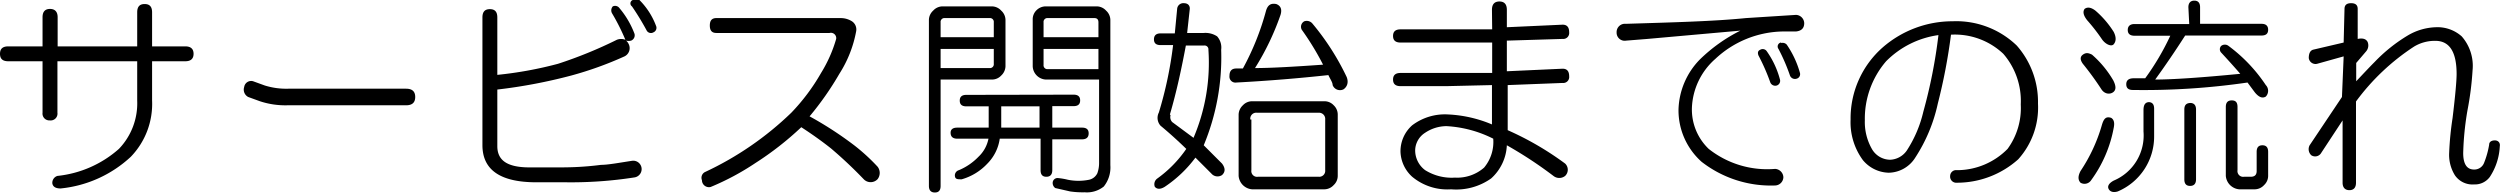
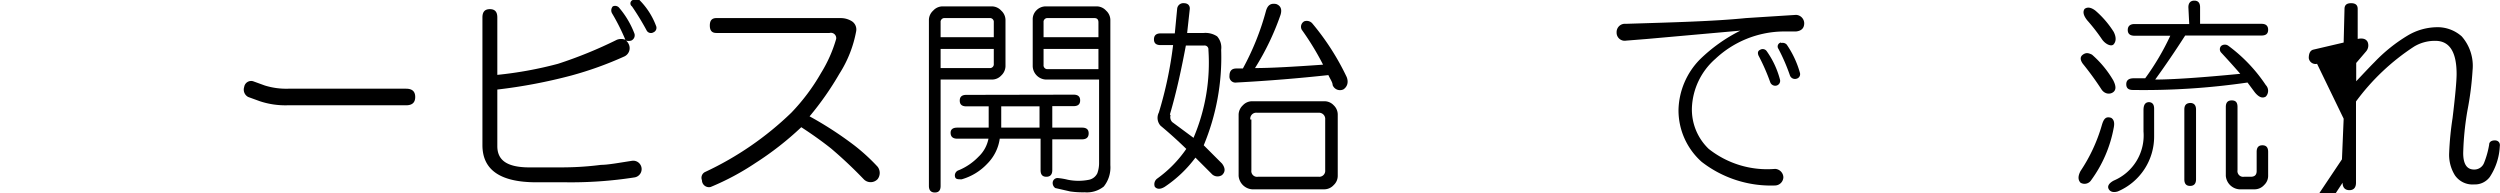
<svg xmlns="http://www.w3.org/2000/svg" width="117.53" height="9.09" viewBox="0 0 117.53 9.09">
  <title>アセット 17</title>
  <g id="レイヤー_2" data-name="レイヤー 2">
    <g id="レイヤー_1-2" data-name="レイヤー 1">
-       <path d="M6.45.58c0-.26.11-.39.35-.39s.35.13.35.39v1.6H8.71c.26,0,.39.12.39.35s-.13.35-.39.35H7.15V4.72a3.58,3.58,0,0,1-1,2.65A5.67,5.67,0,0,1,2.85,8.86q-.35,0-.39-.24a.34.34,0,0,1,.24-.35A5.16,5.16,0,0,0,5.59,7a3.09,3.09,0,0,0,.86-2.27V2.88H2.7V5.3a.32.32,0,0,1-.36.36A.32.32,0,0,1,2,5.3V2.88H.39C.13,2.88,0,2.77,0,2.53s.13-.35.39-.35H2V.81c0-.26.12-.39.35-.39s.36.13.36.39V2.18H6.45Z" />
      <path d="M19.09,4.17c.29,0,.43.13.43.39s-.14.39-.43.39H13.51a3.81,3.81,0,0,1-1.29-.19l-.55-.2a.39.39,0,0,1-.19-.47.33.33,0,0,1,.42-.27l.55.2a3.39,3.39,0,0,0,1.1.15Z" />
      <path d="M28.81.3a.25.25,0,0,1,.31.08,4.11,4.11,0,0,1,.71,1.21.27.27,0,0,1-.16.32.49.49,0,0,1-.24,0,.4.4,0,0,1,.12.15.43.43,0,0,1-.19.59,16.6,16.6,0,0,1-2.5.9,24.55,24.55,0,0,1-3.48.66V6.87c0,.7.51,1,1.52,1h1.29c.44,0,1.14,0,2.07-.12.32,0,.8-.09,1.45-.19a.39.39,0,1,1,.12.78,19.35,19.35,0,0,1-3.21.23h-1.4c-1.7,0-2.54-.58-2.54-1.75v-6c0-.26.11-.39.35-.39s.35.13.35.39v2.7A18.13,18.13,0,0,0,26.23,3,20.48,20.48,0,0,0,29,1.87a.55.55,0,0,1,.4,0A9.77,9.77,0,0,0,28.77.62.28.28,0,0,1,28.81.3ZM29.75,0a.26.26,0,0,1,.31,0,3.41,3.41,0,0,1,.78,1.21.23.23,0,0,1-.12.31.23.23,0,0,1-.31-.07A12.38,12.38,0,0,0,29.71.3.17.17,0,0,1,29.75,0Z" />
      <path d="M40.05,1a.46.46,0,0,1,.2.47,5.58,5.58,0,0,1-.79,2,14.12,14.12,0,0,1-1.4,2,16.77,16.77,0,0,1,2.11,1.37,9.11,9.11,0,0,1,1.09,1,.48.48,0,0,1,0,.58.45.45,0,0,1-.66,0,20.46,20.46,0,0,0-1.53-1.44c-.39-.31-.86-.65-1.4-1a14.54,14.54,0,0,1-2.15,1.68,12.11,12.11,0,0,1-2.11,1.13A.33.33,0,0,1,33,8.47a.3.3,0,0,1,.16-.39A14.88,14.88,0,0,0,37.2,5.3a9.41,9.41,0,0,0,1.4-1.87,6.4,6.4,0,0,0,.71-1.6A.25.25,0,0,0,39,1.55H33.68c-.21,0-.31-.11-.31-.35s.1-.35.31-.35h5.86A1,1,0,0,1,40.05,1Z" />
      <path d="M46.64.3a.6.6,0,0,1,.43.2.6.6,0,0,1,.2.43V3.12a.62.62,0,0,1-.2.43.59.59,0,0,1-.43.19H44.22v5c0,.21-.09.31-.27.31s-.28-.1-.28-.31V.93a.6.6,0,0,1,.2-.43A.6.6,0,0,1,44.3.3Zm-2.42.75v.7h2.5v-.7a.18.18,0,0,0-.2-.2h-2.1A.18.18,0,0,0,44.22,1.05Zm0,2.15h2.3a.18.18,0,0,0,.2-.2V2.3h-2.5Zm6.25,1.25c.21,0,.31.09.31.27s-.1.27-.31.27h-1V6h1.4c.21,0,.31.09.31.27s-.1.28-.31.28h-1.4V8c0,.21-.1.31-.28.31s-.27-.1-.27-.31V6.52H47a2.07,2.07,0,0,1-.58,1.17,2.64,2.64,0,0,1-1.21.74c-.21,0-.32,0-.32-.2A.26.26,0,0,1,45.08,8,2.75,2.75,0,0,0,46,7.37a1.58,1.58,0,0,0,.47-.85H45c-.21,0-.31-.1-.31-.28S44.83,6,45,6h1.48V5H45.43c-.21,0-.31-.09-.31-.27s.1-.27.31-.27ZM47.07,6h1.8V5h-1.8ZM51.56.3A.6.6,0,0,1,52,.5a.6.6,0,0,1,.2.43V7.77a1.43,1.43,0,0,1-.31,1,1.27,1.27,0,0,1-.9.27A4.09,4.09,0,0,1,50.31,9l-.7-.16a.29.29,0,0,1-.12-.27.23.23,0,0,1,.24-.2,3.15,3.15,0,0,1,.47.08,2.52,2.52,0,0,0,1,0,.56.56,0,0,0,.39-.31,1.44,1.44,0,0,0,.08-.51V3.74h-2.5a.65.65,0,0,1-.62-.62V.93A.59.59,0,0,1,48.71.5a.62.62,0,0,1,.43-.2Zm-2.5.75v.7h2.58v-.7c0-.13-.06-.2-.19-.2H49.26A.18.18,0,0,0,49.06,1.05Zm0,2a.18.18,0,0,0,.2.2h2.38V2.3H49.06Z" />
      <path d="M55.34.42a.29.29,0,0,1,.32-.27c.2,0,.3.13.27.31l-.12,1.09h.78a1,1,0,0,1,.63.16.79.79,0,0,1,.19.63,10.74,10.74,0,0,1-.82,4.49l.86.86q.24.32,0,.54a.38.38,0,0,1-.5-.07l-.75-.75a5.84,5.84,0,0,1-1.44,1.37c-.21.13-.37.12-.47,0a.33.33,0,0,1,.12-.39A5.67,5.67,0,0,0,55.77,7c-.34-.33-.74-.7-1.21-1.09a.55.55,0,0,1-.08-.62,18.45,18.45,0,0,0,.67-3.17h-.59c-.21,0-.31-.09-.31-.27s.1-.28.31-.28h.67Zm-.31,5a.33.33,0,0,0,.08.32l1,.74a9,9,0,0,0,.7-4.14.18.18,0,0,0-.2-.2h-.86C55.55,3.2,55.32,4.29,55,5.38ZM60,.19c.21.08.28.25.2.51A12.17,12.17,0,0,1,59,3.2c.72,0,1.79-.06,3.2-.16a12.92,12.92,0,0,0-1-1.64A.29.29,0,0,1,61.32,1a.35.35,0,0,1,.39.12,11.82,11.82,0,0,1,1.6,2.5c.11.28,0,.48-.15.58A.37.37,0,0,1,62.65,4c0-.13-.12-.29-.2-.47-1.38.15-2.82.27-4.33.35a.28.28,0,0,1-.32-.31c0-.24.11-.35.32-.35h.31A12.32,12.32,0,0,0,59.52.5C59.6.24,59.74.14,60,.19Zm2.27,4.57a.59.59,0,0,1,.43.19.6.6,0,0,1,.19.43V8.27a.59.59,0,0,1-.19.43.6.6,0,0,1-.43.2H58.86a.69.69,0,0,1-.63-.63V5.38a.62.62,0,0,1,.2-.43.59.59,0,0,1,.43-.19Zm-3.44.86V8a.27.27,0,0,0,.31.31H62A.28.28,0,0,0,62.3,8V5.62A.29.29,0,0,0,62,5.3H59.09A.28.28,0,0,0,58.78,5.62Z" />
-       <path d="M70.14.46c0-.26.12-.39.35-.39s.35.13.35.39v.82l2.62-.12c.21,0,.31.12.31.36a.28.28,0,0,1-.31.31l-2.62.08V3.35l2.62-.12c.21,0,.31.12.31.36a.28.28,0,0,1-.31.31L70.88,4V6.12a14.18,14.18,0,0,1,2.7,1.57.4.4,0,0,1,0,.58.44.44,0,0,1-.55,0,19.49,19.49,0,0,0-2.19-1.44,2.23,2.23,0,0,1-.74,1.56,2.84,2.84,0,0,1-1.88.51,2.58,2.58,0,0,1-1.83-.59,1.66,1.66,0,0,1-.55-1.17,1.63,1.63,0,0,1,.55-1.25,2.55,2.55,0,0,1,1.68-.51,6,6,0,0,1,2.07.47V4L68,4.05H65.84c-.23,0-.35-.1-.35-.31s.12-.31.35-.31H68l2.15,0V2L68,2H65.84c-.23,0-.35-.1-.35-.31s.12-.31.35-.31H68l2.15,0ZM67,6.24a1,1,0,0,0-.47.82A1.16,1.16,0,0,0,67,8a2.35,2.35,0,0,0,1.4.35,1.92,1.92,0,0,0,1.37-.47,1.88,1.88,0,0,0,.43-1.36A5.54,5.54,0,0,0,68,5.93,1.82,1.82,0,0,0,67,6.24Z" />
      <path d="M84.43.7a.4.4,0,0,1,.39.39q0,.35-.39.39H83.8a4.75,4.75,0,0,0-3.16,1.29,3.22,3.22,0,0,0-1.1,2.3A2.56,2.56,0,0,0,80.33,7a4.43,4.43,0,0,0,3.12.94.41.41,0,0,1,.39.39.4.4,0,0,1-.39.39A5.31,5.31,0,0,1,80,7.61a3.24,3.24,0,0,1-1.09-2.46,3.5,3.5,0,0,1,1-2.35,7.53,7.53,0,0,1,1.91-1.36l-4.37.39-1,.08A.38.38,0,0,1,76,1.52a.39.39,0,0,1,.43-.4C78.71,1.05,80.6,1,82.08.85L83.33.77ZM82.75,2.34a.23.23,0,0,1,.31.07,4.11,4.11,0,0,1,.62,1.33.23.23,0,0,1-.15.28.25.25,0,0,1-.31-.16,9.44,9.44,0,0,0-.55-1.25C82.62,2.48,82.64,2.39,82.75,2.34Zm1-.32A.26.26,0,0,1,84,2.1a4.47,4.47,0,0,1,.62,1.33.22.22,0,0,1-.16.27.25.25,0,0,1-.31-.15,8.88,8.88,0,0,0-.54-1.25A.19.19,0,0,1,83.72,2Z" />
-       <path d="M94.81,2.14a4,4,0,0,1,1,2.73,3.63,3.63,0,0,1-.93,2.62A4.32,4.32,0,0,1,92,8.59a.29.29,0,0,1-.32-.32A.28.28,0,0,1,92,8,3.34,3.34,0,0,0,94.38,7,3.25,3.25,0,0,0,95,4.91a3.38,3.38,0,0,0-.82-2.38,3.32,3.32,0,0,0-2.46-.9,26.51,26.51,0,0,1-.62,3.24,7.56,7.56,0,0,1-1.06,2.54,1.5,1.5,0,0,1-1.25.71,1.63,1.63,0,0,1-1.21-.59A3,3,0,0,1,87,5.62a4.44,4.44,0,0,1,1.52-3.4A5,5,0,0,1,91.8,1,4.1,4.1,0,0,1,94.81,2.14Zm-6.14.74a4.14,4.14,0,0,0-1,2.78A2.55,2.55,0,0,0,88,7a1,1,0,0,0,.86.51,1,1,0,0,0,.78-.43,5.72,5.72,0,0,0,.78-1.83,24.06,24.06,0,0,0,.71-3.6A4.29,4.29,0,0,0,88.67,2.88Z" />
      <path d="M99.25,5.54c.13.08.17.23.12.47a6,6,0,0,1-1.06,2.46.37.37,0,0,1-.5.12c-.13-.14-.12-.32,0-.55a7.67,7.67,0,0,0,1-2.15C98.9,5.58,99,5.46,99.25,5.54ZM97.92,3c-.13-.18-.14-.33,0-.43s.25-.09.43,0a4.83,4.83,0,0,1,1,1.21c.13.26.14.44,0,.55s-.39.11-.55-.12A14.25,14.25,0,0,0,97.92,3ZM98,.42c.13-.1.3-.08.51.08a4.45,4.45,0,0,1,.86,1c.13.26.11.45,0,.58s-.39,0-.55-.23a8.82,8.82,0,0,0-.7-.9C97.94.72,97.91.55,98,.42Zm3,4.38c.18,0,.27.1.27.31V6.4A2.8,2.8,0,0,1,99.56,9c-.23.07-.37,0-.43-.12s0-.26.24-.39a2.3,2.3,0,0,0,1.4-2.31v-1C100.77,4.9,100.87,4.8,101.05,4.8ZM102.88.34c0-.2.1-.31.28-.31s.27.11.27.31v.78h2.89c.21,0,.31.1.31.28s-.1.27-.31.27h-3.59q-.7,1.09-1.41,2.07,1.22,0,4-.27c-.34-.39-.64-.72-.9-1a.23.23,0,0,1,0-.31.28.28,0,0,1,.35,0A7.36,7.36,0,0,1,106.52,4a.39.39,0,0,1,0,.54c-.18.11-.35,0-.51-.19l-.35-.47a33.94,33.94,0,0,1-5.39.35c-.21,0-.31-.09-.31-.27s.11-.28.35-.28h.54a11.9,11.9,0,0,0,1.18-2h-1.68c-.21,0-.32-.09-.32-.27s.11-.28.32-.28h2.57Zm.08,4.5c.18,0,.28.1.28.31V8.43c0,.21-.1.31-.28.31s-.27-.1-.27-.31V5.15C102.69,4.94,102.78,4.84,103,4.84Zm1.68.19c0-.21.09-.31.28-.31s.27.1.27.31V8a.27.27,0,0,0,.31.31h.31c.19,0,.28-.09.28-.27v-.9c0-.21.09-.31.27-.31s.27.1.27.31V8.27a.59.59,0,0,1-.19.43.6.6,0,0,1-.43.2h-.74a.69.69,0,0,1-.63-.63Z" />
-       <path d="M110.22.42c0-.18.1-.27.31-.27s.31.09.31.27l0,1.41c.24-.05.4,0,.47.15a.43.43,0,0,1-.07.43l-.47.55,0,.86c.34-.36.62-.66.86-.9a7.48,7.48,0,0,1,1.56-1.25,2.75,2.75,0,0,1,1.33-.39,1.71,1.71,0,0,1,1.21.43,2.1,2.1,0,0,1,.51,1.6A14.41,14.41,0,0,1,116,5.19a13.76,13.76,0,0,0-.2,2q0,.78.51.78a.49.49,0,0,0,.47-.31,4.05,4.05,0,0,0,.24-.86c0-.13.11-.2.27-.2s.26.12.23.28a2.86,2.86,0,0,1-.47,1.44.87.87,0,0,1-.74.35,1,1,0,0,1-.9-.43,1.82,1.82,0,0,1-.27-1.05,14.47,14.47,0,0,1,.16-1.64c.13-1.07.19-1.76.19-2.07q0-1.56-1-1.56a1.89,1.89,0,0,0-1,.27,10.52,10.52,0,0,0-2.73,2.58V8.59c0,.23-.11.35-.31.35s-.32-.12-.32-.35V5.66l-1,1.52a.33.33,0,0,1-.47.12.39.39,0,0,1-.08-.47l1.52-2.27.08-1.91L108.93,3a.32.32,0,0,1-.39-.27c0-.24.08-.37.23-.4L110.18,2Z" />
+       <path d="M110.22.42c0-.18.1-.27.31-.27s.31.09.31.27l0,1.41c.24-.05.4,0,.47.15a.43.43,0,0,1-.07.43l-.47.55,0,.86c.34-.36.62-.66.86-.9a7.48,7.48,0,0,1,1.56-1.25,2.75,2.75,0,0,1,1.33-.39,1.71,1.71,0,0,1,1.21.43,2.1,2.1,0,0,1,.51,1.6A14.41,14.41,0,0,1,116,5.19a13.76,13.76,0,0,0-.2,2q0,.78.51.78a.49.49,0,0,0,.47-.31,4.05,4.05,0,0,0,.24-.86c0-.13.11-.2.27-.2s.26.12.23.28a2.86,2.86,0,0,1-.47,1.44.87.87,0,0,1-.74.35,1,1,0,0,1-.9-.43,1.82,1.82,0,0,1-.27-1.05,14.47,14.47,0,0,1,.16-1.64c.13-1.07.19-1.76.19-2.07q0-1.56-1-1.56a1.89,1.89,0,0,0-1,.27,10.52,10.52,0,0,0-2.73,2.58V8.59c0,.23-.11.35-.31.35s-.32-.12-.32-.35l-1,1.52a.33.33,0,0,1-.47.12.39.39,0,0,1-.08-.47l1.52-2.27.08-1.91L108.93,3a.32.32,0,0,1-.39-.27c0-.24.08-.37.23-.4L110.18,2Z" />
    </g>
  </g>
</svg>